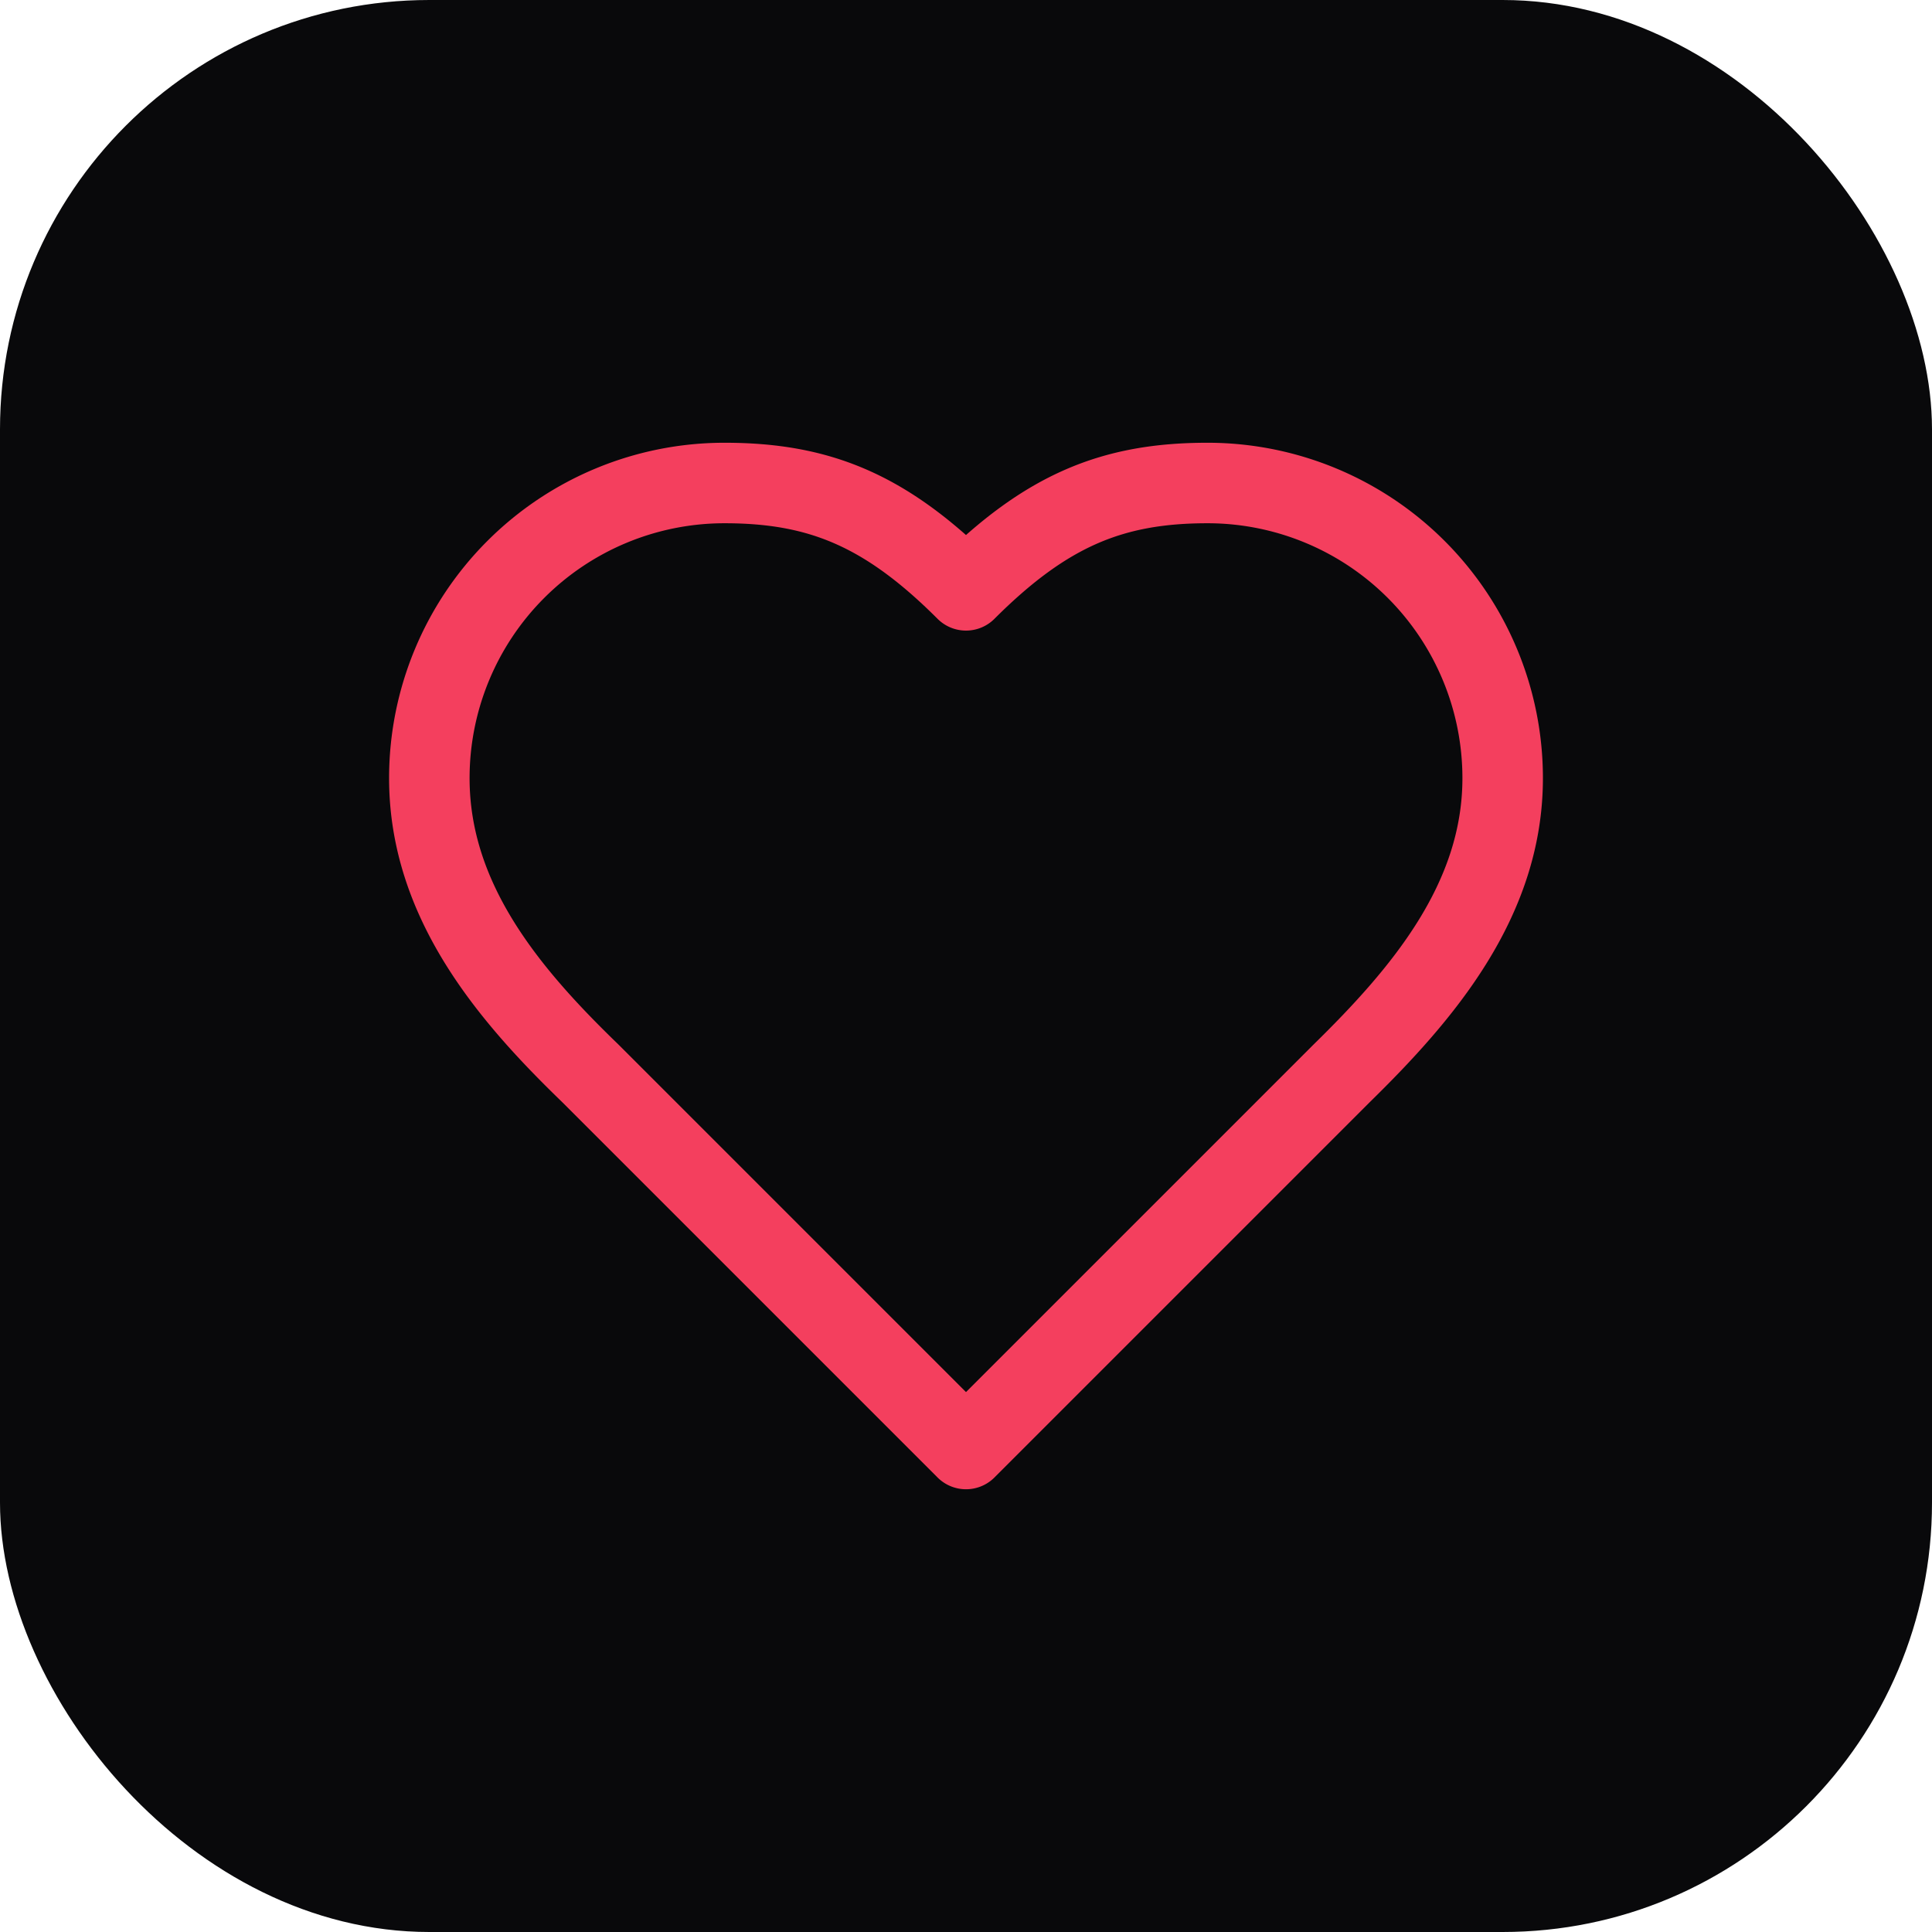
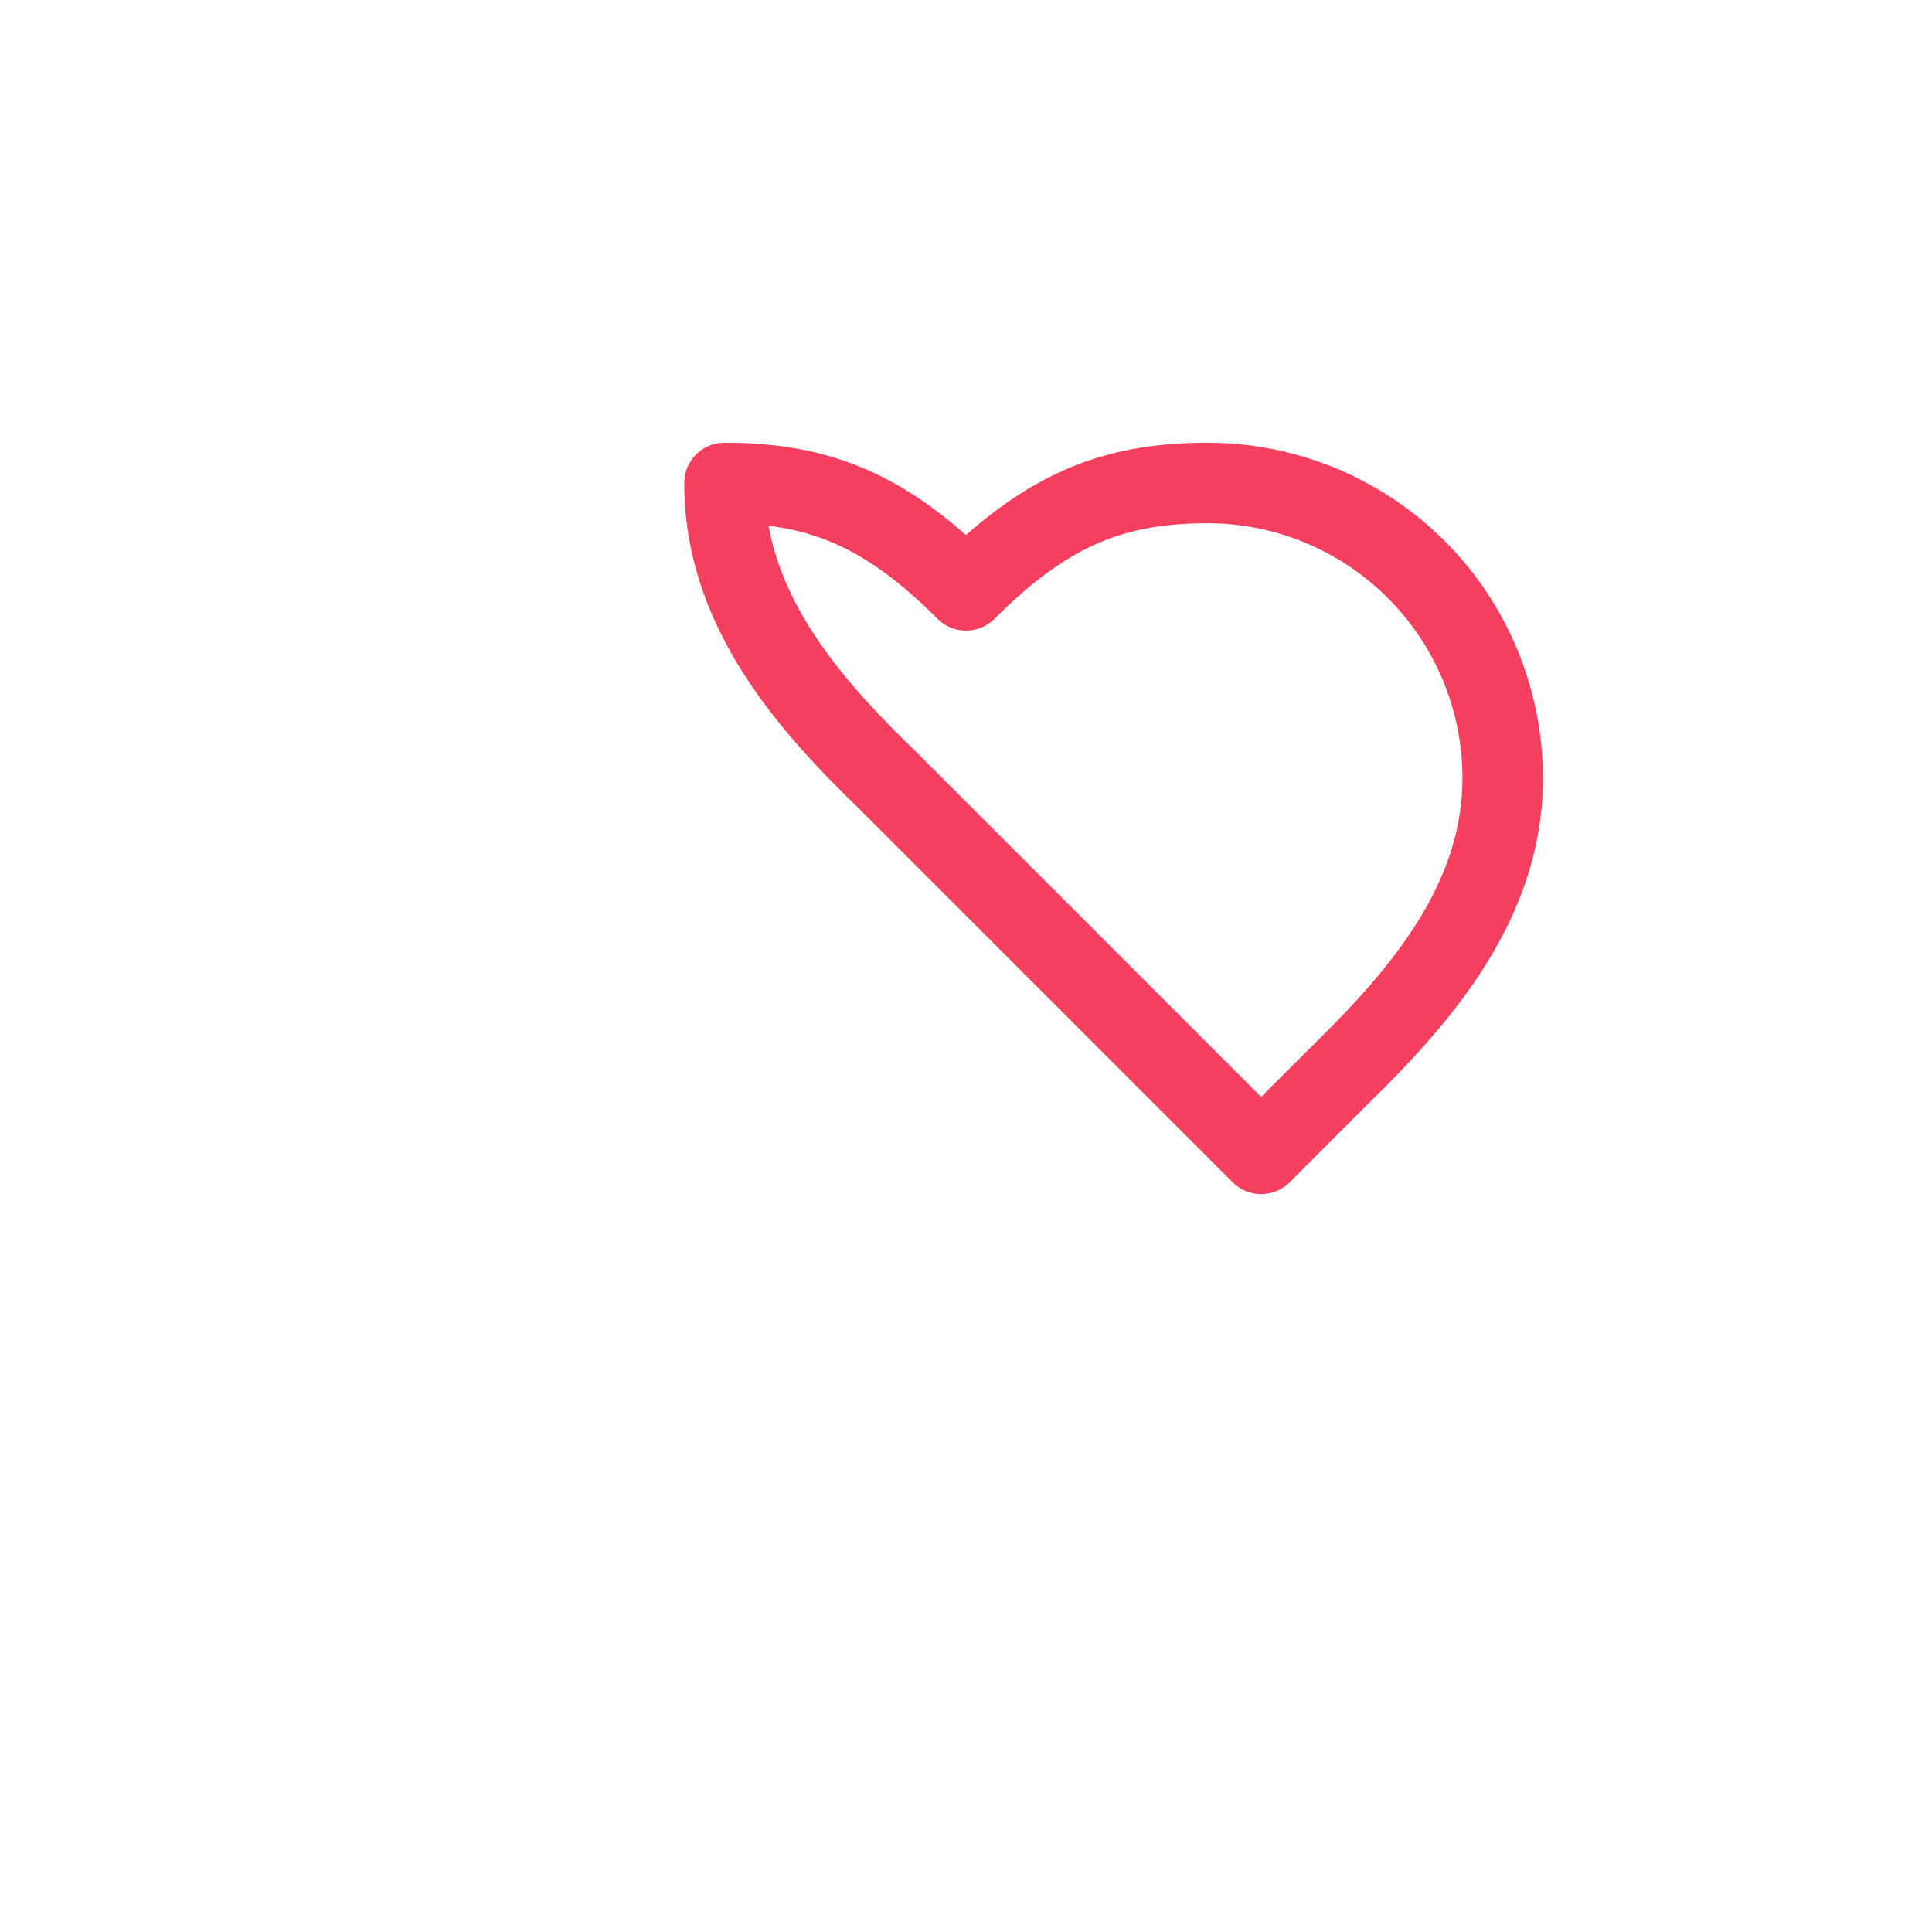
<svg xmlns="http://www.w3.org/2000/svg" width="180" height="180" viewBox="0 0 180 180">
-   <rect width="180" height="180" rx="40" fill="#09090b" />
  <g transform="translate(30, 30)">
    <svg width="120" height="120" viewBox="0 0 24 24" fill="none" stroke="#f43f5e" stroke-width="1.5" stroke-linecap="round" stroke-linejoin="round">
-       <path d="M19 14c1.49-1.46 3-3.21 3-5.5A5.5 5.5 0 0 0 16.5 3c-1.76 0-3 .5-4.5 2-1.5-1.5-2.74-2-4.5-2A5.5 5.5 0 0 0 2 8.5c0 2.3 1.5 4.05 3 5.5l7 7Z" />
+       <path d="M19 14c1.49-1.46 3-3.21 3-5.5A5.5 5.5 0 0 0 16.5 3c-1.76 0-3 .5-4.5 2-1.5-1.5-2.74-2-4.5-2c0 2.3 1.5 4.05 3 5.5l7 7Z" />
    </svg>
  </g>
</svg>